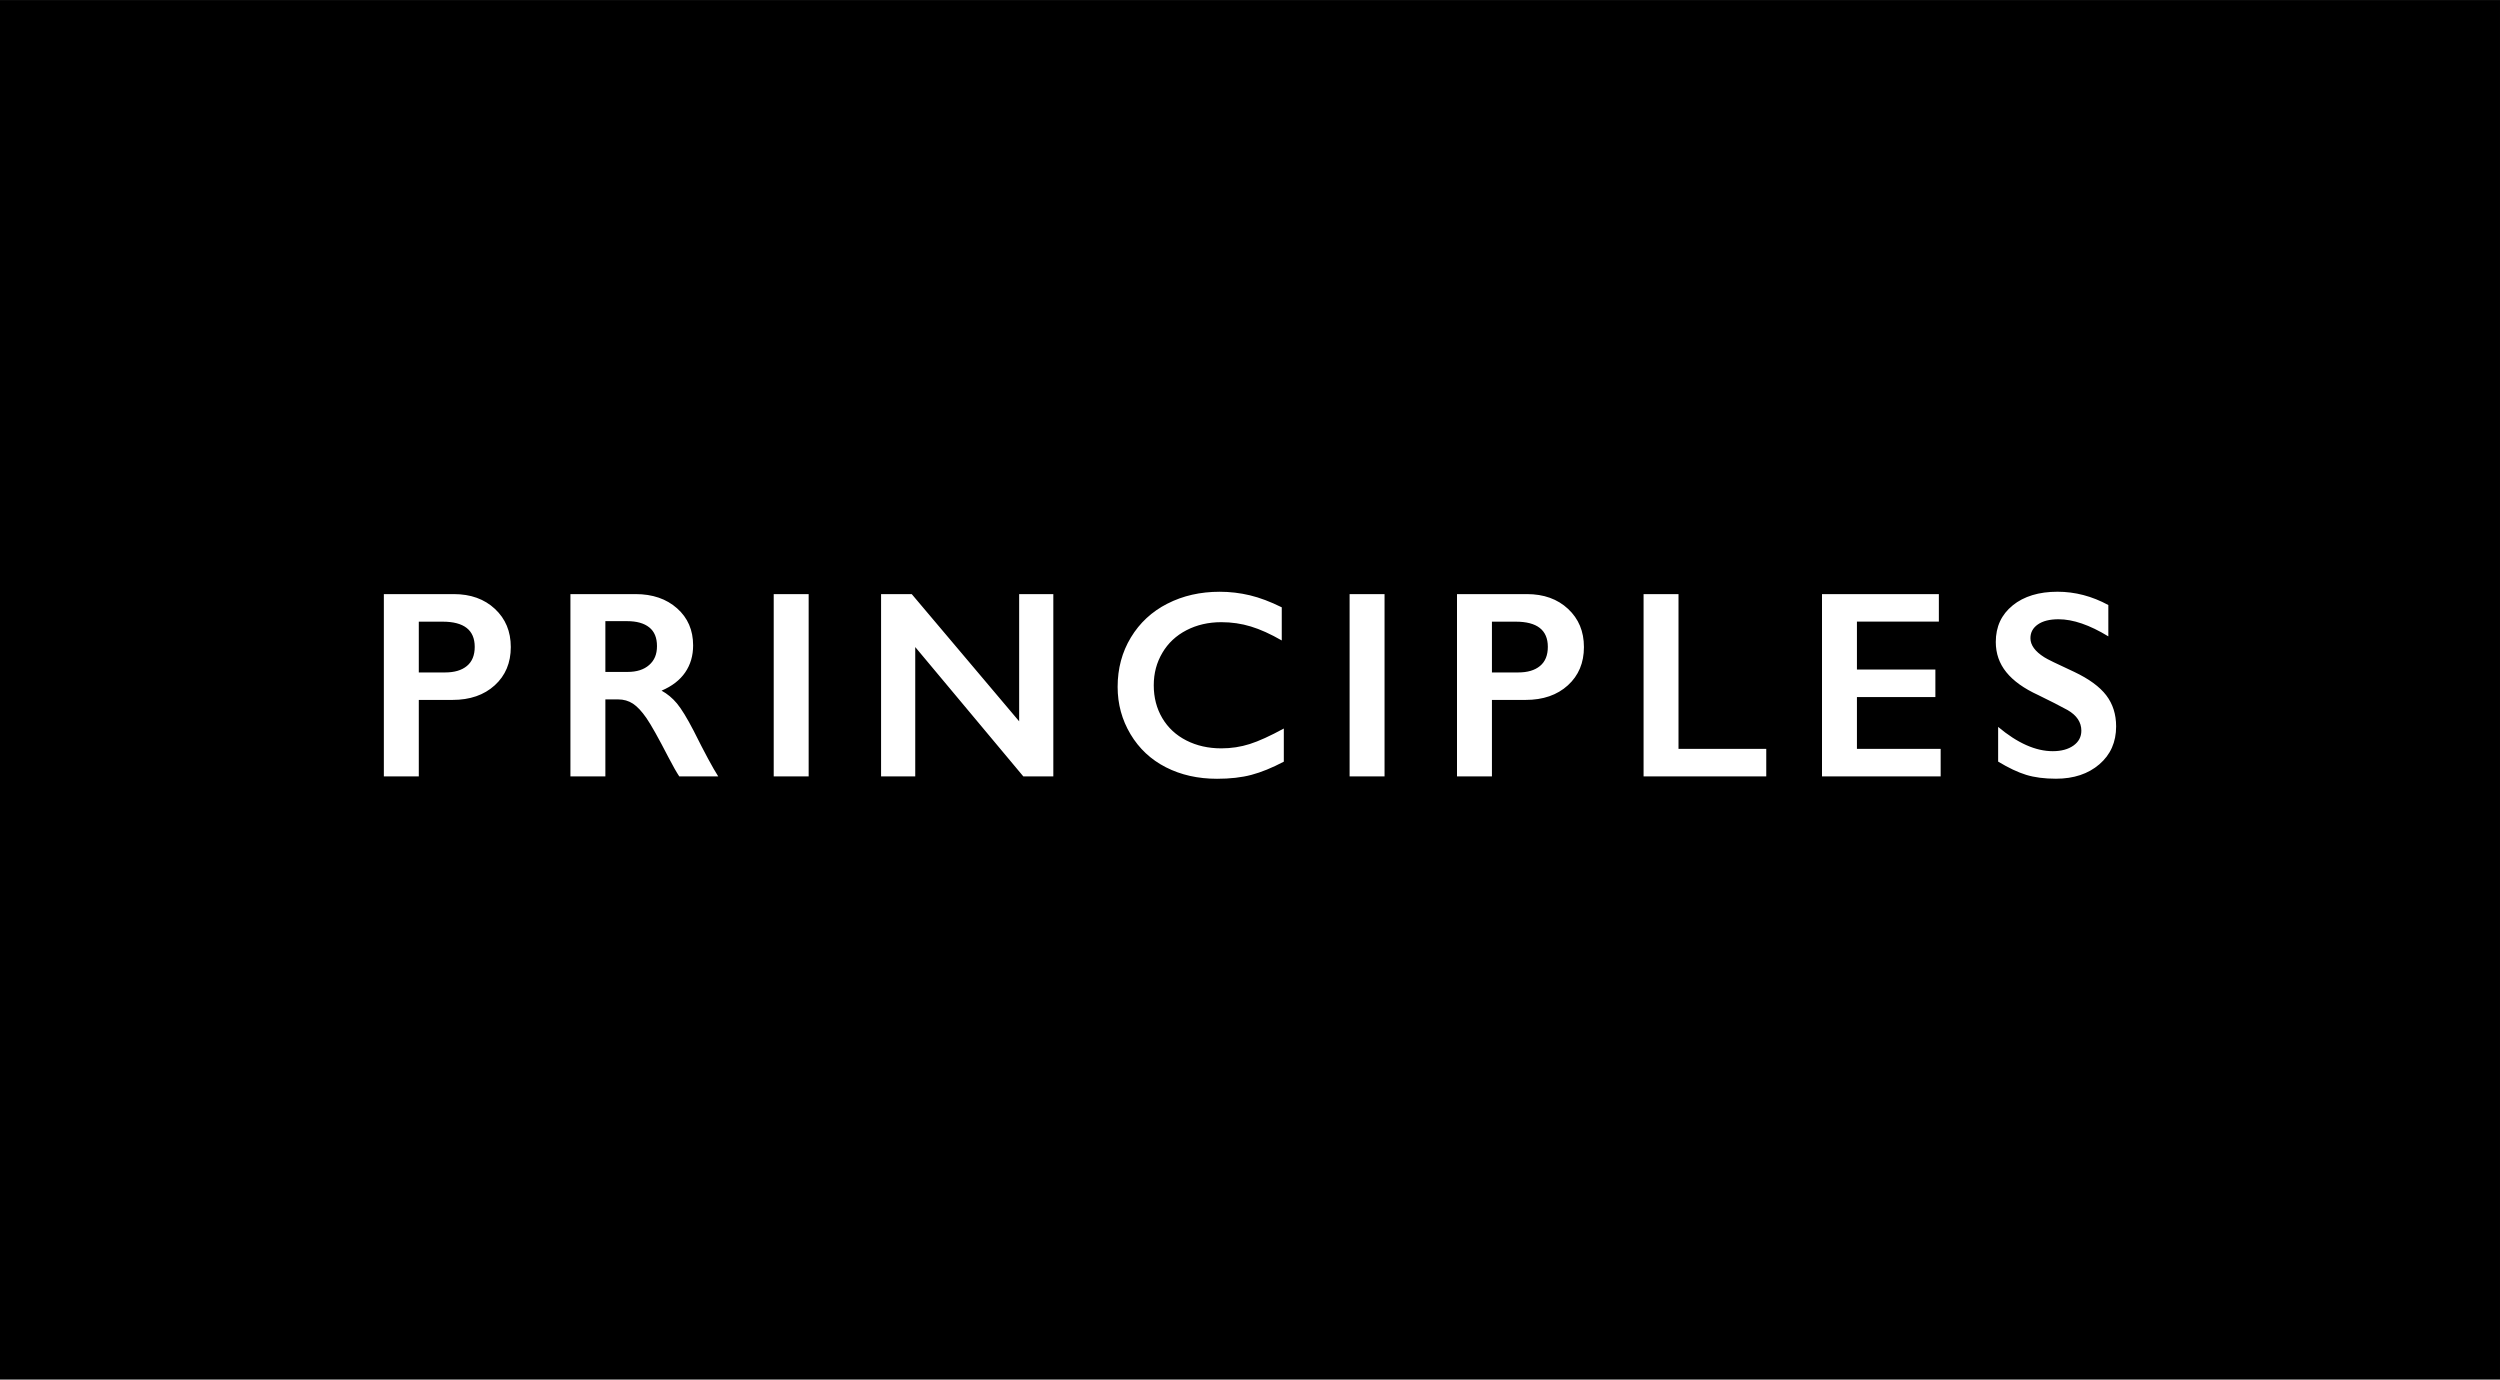
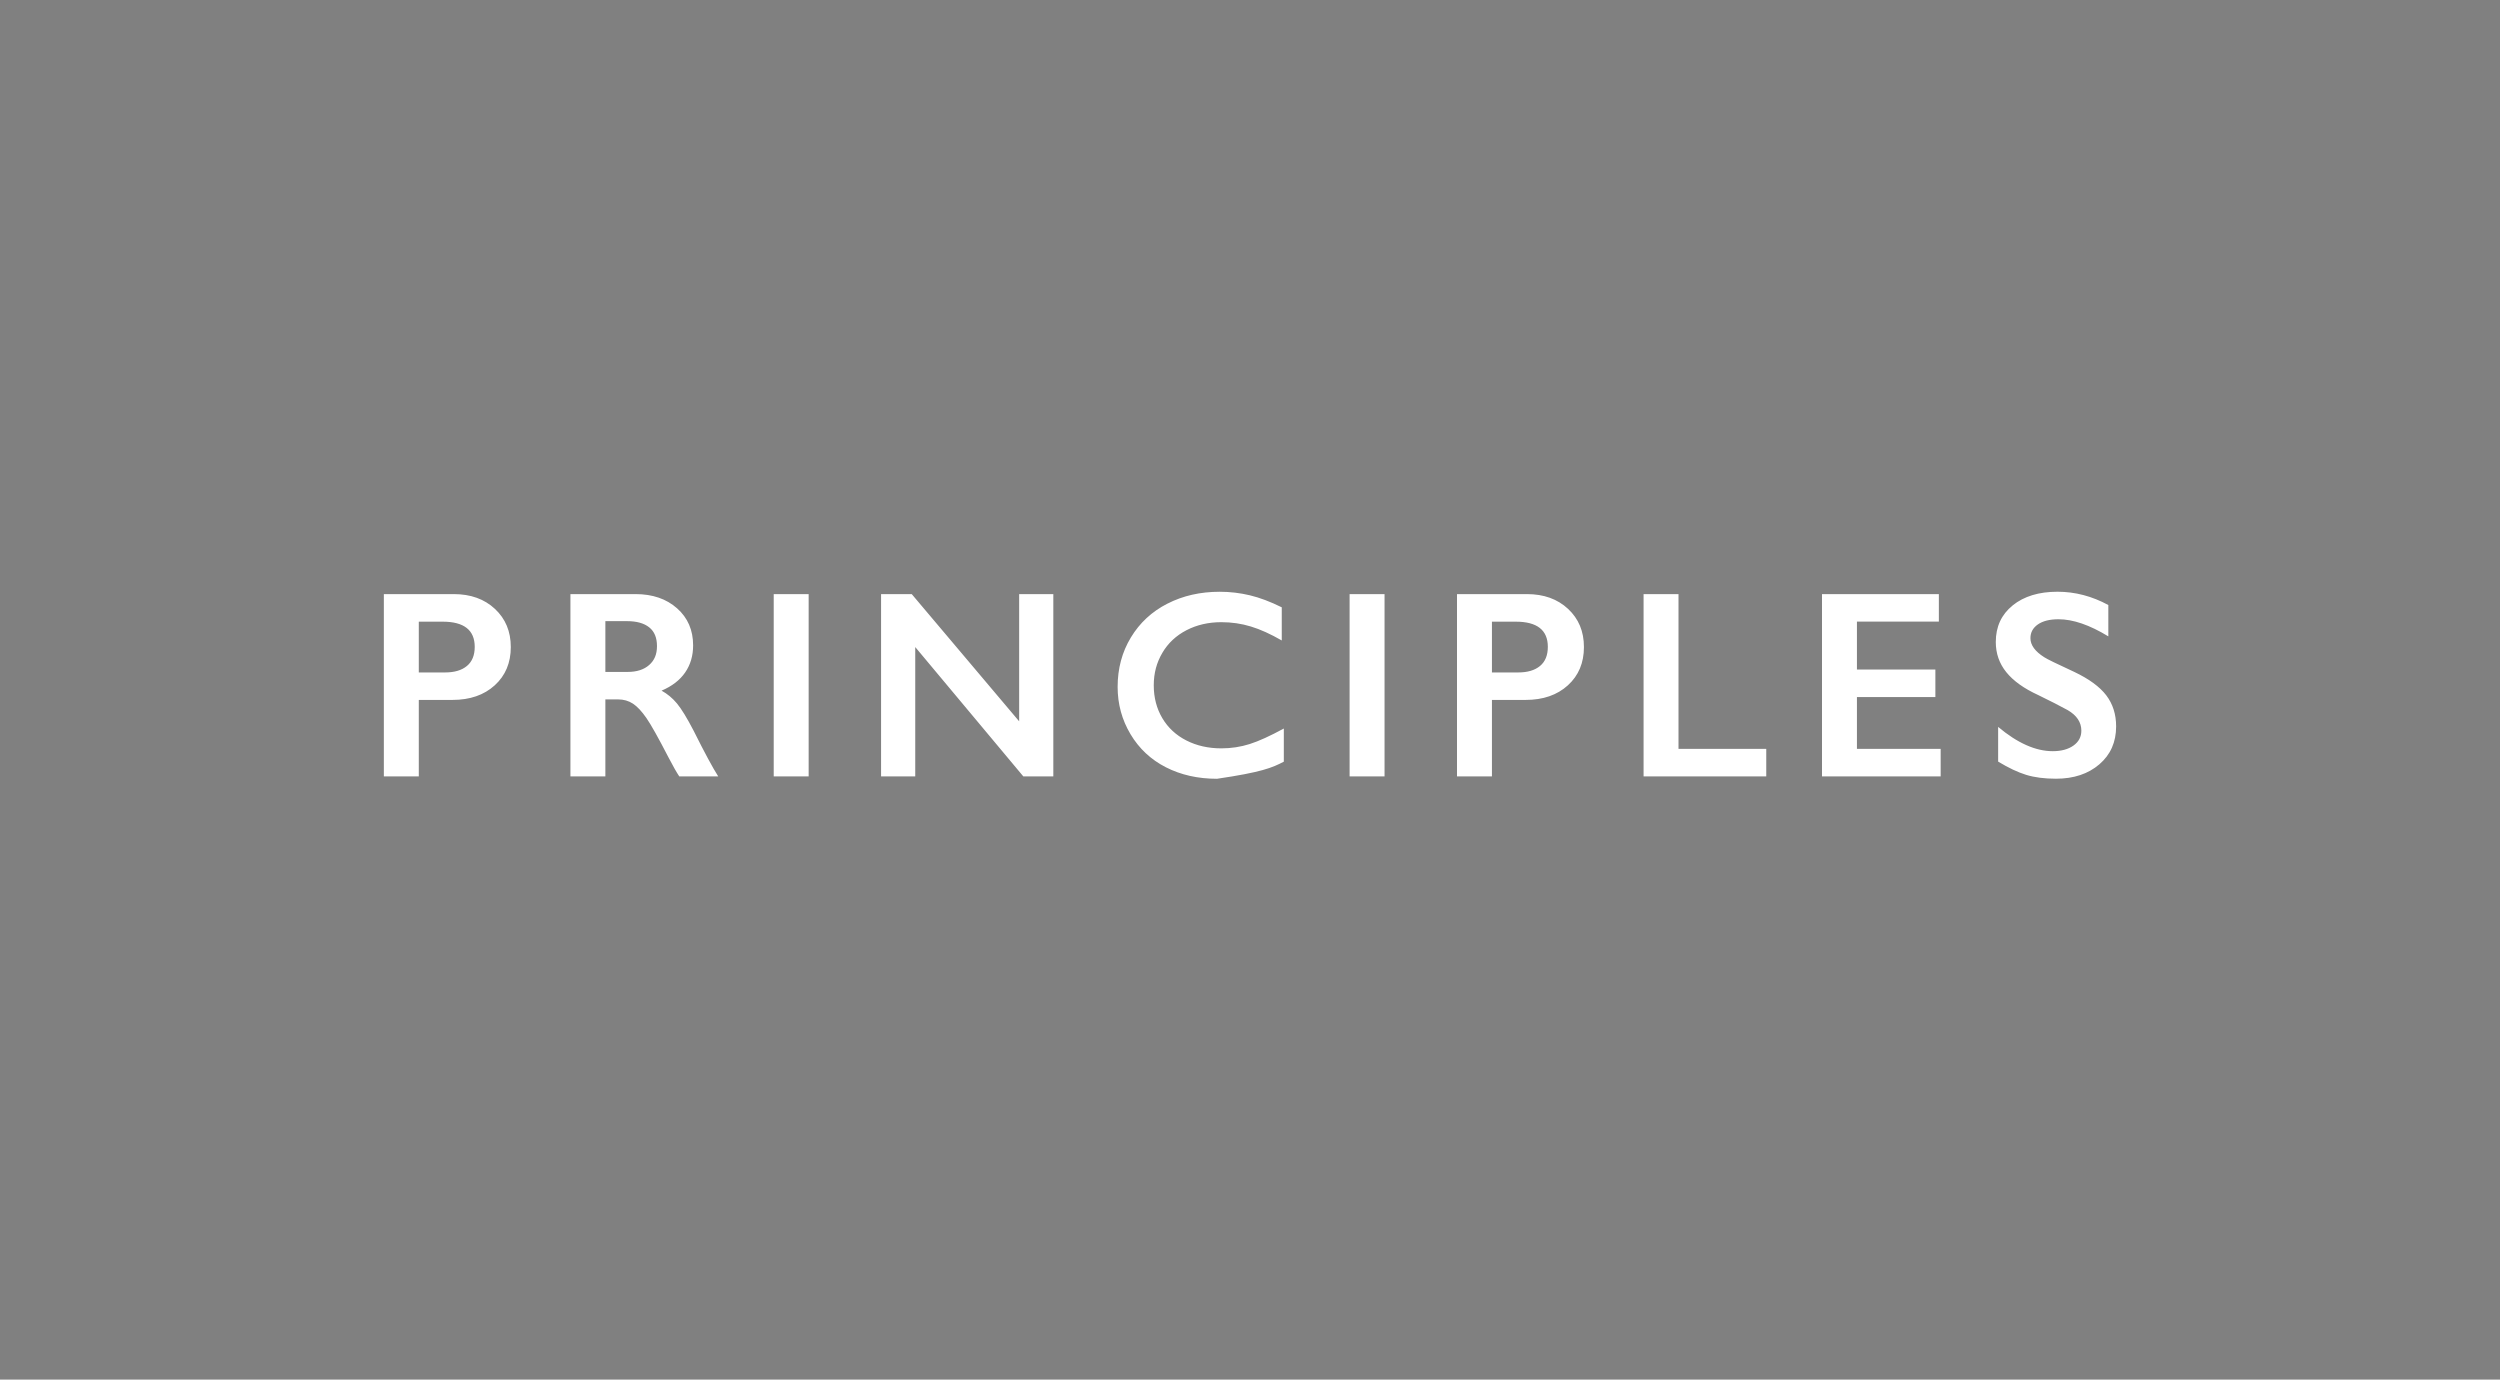
<svg xmlns="http://www.w3.org/2000/svg" width="270" height="149" viewBox="0 0 270 149" fill="none">
  <rect x="0" y="0" width="270" height="149" fill="#808080" stroke="none" />
-   <rect width="270" height="148.966" transform="translate(-0.001 0.008)" fill="black" />
  <g clip-path="url(#clip0_1534_7482)">
-     <path d="M217.374 65.383C216.154 66.365 215.545 67.683 215.545 69.335C215.545 70.576 215.924 71.663 216.686 72.603C217.444 73.543 218.595 74.364 220.132 75.068C221.426 75.696 222.483 76.24 223.304 76.688C224.292 77.26 224.786 78.003 224.786 78.915C224.786 79.581 224.5 80.118 223.934 80.521C223.367 80.924 222.619 81.128 221.697 81.128C219.851 81.128 217.886 80.255 215.799 78.505V82.253C216.919 82.93 217.924 83.407 218.825 83.684C219.725 83.961 220.797 84.101 222.045 84.101C223.965 84.101 225.526 83.582 226.733 82.544C227.94 81.507 228.542 80.142 228.542 78.452C228.542 77.148 228.187 76.029 227.477 75.096C226.768 74.167 225.613 73.322 224.01 72.561C222.139 71.698 221.061 71.172 220.783 70.983C219.785 70.355 219.287 69.668 219.287 68.925C219.287 68.304 219.555 67.81 220.091 67.438C220.626 67.066 221.37 66.88 222.32 66.88C223.885 66.88 225.679 67.494 227.7 68.728V65.344C225.94 64.387 224.107 63.907 222.209 63.907C220.205 63.907 218.592 64.398 217.371 65.379M196.776 64.163V83.849H209.591V80.875H200.549V75.282H209.021V72.309H200.549V67.136H209.397V64.163H196.776ZM177.506 64.163V83.849H190.756V80.875H181.279V64.163H177.506ZM161.129 72.621V67.14H163.699C166.008 67.14 167.166 68.048 167.166 69.861C167.166 70.773 166.885 71.46 166.321 71.926C165.758 72.393 164.972 72.624 163.967 72.624H161.129V72.621ZM157.356 64.163V83.849H161.129V75.591H164.763C166.655 75.591 168.178 75.065 169.333 74.013C170.488 72.961 171.065 71.583 171.065 69.885C171.065 68.188 170.495 66.831 169.354 65.762C168.213 64.696 166.728 64.163 164.902 64.163H157.356ZM145.757 83.852H149.531V64.166H145.757V83.852ZM126.077 65.194C124.404 66.049 123.089 67.266 122.136 68.844C121.18 70.422 120.704 72.203 120.704 74.185C120.704 76.036 121.166 77.737 122.095 79.294C123.023 80.847 124.296 82.04 125.917 82.867C127.537 83.695 129.377 84.108 131.439 84.108C132.855 84.108 134.096 83.968 135.157 83.684C136.218 83.404 137.383 82.927 138.652 82.26V78.68C137.171 79.487 135.943 80.048 134.969 80.356C133.996 80.665 132.973 80.823 131.902 80.823C130.504 80.823 129.245 80.539 128.129 79.971C127.012 79.403 126.143 78.596 125.527 77.555C124.912 76.513 124.606 75.335 124.606 74.016C124.606 72.698 124.915 71.562 125.534 70.506C126.153 69.454 127.023 68.641 128.143 68.062C129.259 67.484 130.514 67.196 131.902 67.196C133.011 67.196 134.076 67.35 135.095 67.662C136.114 67.971 137.226 68.476 138.43 69.17V65.59C137.199 64.98 136.054 64.549 134.99 64.293C133.93 64.04 132.841 63.91 131.735 63.91C129.638 63.91 127.753 64.338 126.084 65.194M95.156 64.163V83.849H98.846V69.882L110.517 83.849H113.759V64.163H110.069V77.902L98.467 64.163H95.156ZM83.561 83.852H87.335V64.166H83.561V83.852ZM65.38 72.565V67.084H67.727C68.76 67.084 69.556 67.308 70.116 67.754C70.676 68.199 70.954 68.872 70.954 69.777C70.954 70.681 70.673 71.323 70.109 71.821C69.546 72.319 68.77 72.568 67.783 72.568H65.38V72.565ZM61.606 64.163V83.849H65.38V75.535H66.75C67.355 75.535 67.891 75.689 68.357 75.994C68.823 76.299 69.306 76.818 69.81 77.544C70.315 78.273 71.104 79.683 72.186 81.78C72.68 82.73 73.073 83.418 73.361 83.852H77.569C76.992 82.951 76.105 81.307 74.912 78.919C74.196 77.537 73.594 76.555 73.111 75.973C72.627 75.391 72.071 74.932 71.448 74.591C72.575 74.111 73.427 73.455 73.998 72.624C74.571 71.793 74.857 70.818 74.857 69.7C74.857 68.055 74.279 66.723 73.125 65.699C71.97 64.675 70.475 64.163 68.638 64.163H61.606ZM45.23 72.621V67.14H47.803C50.112 67.14 51.27 68.048 51.27 69.861C51.27 70.773 50.989 71.46 50.425 71.926C49.862 72.393 49.076 72.624 48.071 72.624H45.23V72.621ZM41.456 64.163V83.849H45.23V75.591H48.864C50.756 75.591 52.279 75.065 53.434 74.013C54.588 72.961 55.166 71.583 55.166 69.885C55.166 68.188 54.595 66.831 53.455 65.762C52.314 64.696 50.829 64.163 49.003 64.163H41.456Z" fill="white" />
+     <path d="M217.374 65.383C216.154 66.365 215.545 67.683 215.545 69.335C215.545 70.576 215.924 71.663 216.686 72.603C217.444 73.543 218.595 74.364 220.132 75.068C221.426 75.696 222.483 76.24 223.304 76.688C224.292 77.26 224.786 78.003 224.786 78.915C224.786 79.581 224.5 80.118 223.934 80.521C223.367 80.924 222.619 81.128 221.697 81.128C219.851 81.128 217.886 80.255 215.799 78.505V82.253C216.919 82.93 217.924 83.407 218.825 83.684C219.725 83.961 220.797 84.101 222.045 84.101C223.965 84.101 225.526 83.582 226.733 82.544C227.94 81.507 228.542 80.142 228.542 78.452C228.542 77.148 228.187 76.029 227.477 75.096C226.768 74.167 225.613 73.322 224.01 72.561C222.139 71.698 221.061 71.172 220.783 70.983C219.785 70.355 219.287 69.668 219.287 68.925C219.287 68.304 219.555 67.81 220.091 67.438C220.626 67.066 221.37 66.88 222.32 66.88C223.885 66.88 225.679 67.494 227.7 68.728V65.344C225.94 64.387 224.107 63.907 222.209 63.907C220.205 63.907 218.592 64.398 217.371 65.379M196.776 64.163V83.849H209.591V80.875H200.549V75.282H209.021V72.309H200.549V67.136H209.397V64.163H196.776ZM177.506 64.163V83.849H190.756V80.875H181.279V64.163H177.506ZM161.129 72.621V67.14H163.699C166.008 67.14 167.166 68.048 167.166 69.861C167.166 70.773 166.885 71.46 166.321 71.926C165.758 72.393 164.972 72.624 163.967 72.624H161.129V72.621ZM157.356 64.163V83.849H161.129V75.591H164.763C166.655 75.591 168.178 75.065 169.333 74.013C170.488 72.961 171.065 71.583 171.065 69.885C171.065 68.188 170.495 66.831 169.354 65.762C168.213 64.696 166.728 64.163 164.902 64.163H157.356ZM145.757 83.852H149.531V64.166H145.757V83.852ZM126.077 65.194C124.404 66.049 123.089 67.266 122.136 68.844C121.18 70.422 120.704 72.203 120.704 74.185C120.704 76.036 121.166 77.737 122.095 79.294C123.023 80.847 124.296 82.04 125.917 82.867C127.537 83.695 129.377 84.108 131.439 84.108C136.218 83.404 137.383 82.927 138.652 82.26V78.68C137.171 79.487 135.943 80.048 134.969 80.356C133.996 80.665 132.973 80.823 131.902 80.823C130.504 80.823 129.245 80.539 128.129 79.971C127.012 79.403 126.143 78.596 125.527 77.555C124.912 76.513 124.606 75.335 124.606 74.016C124.606 72.698 124.915 71.562 125.534 70.506C126.153 69.454 127.023 68.641 128.143 68.062C129.259 67.484 130.514 67.196 131.902 67.196C133.011 67.196 134.076 67.35 135.095 67.662C136.114 67.971 137.226 68.476 138.43 69.17V65.59C137.199 64.98 136.054 64.549 134.99 64.293C133.93 64.04 132.841 63.91 131.735 63.91C129.638 63.91 127.753 64.338 126.084 65.194M95.156 64.163V83.849H98.846V69.882L110.517 83.849H113.759V64.163H110.069V77.902L98.467 64.163H95.156ZM83.561 83.852H87.335V64.166H83.561V83.852ZM65.38 72.565V67.084H67.727C68.76 67.084 69.556 67.308 70.116 67.754C70.676 68.199 70.954 68.872 70.954 69.777C70.954 70.681 70.673 71.323 70.109 71.821C69.546 72.319 68.77 72.568 67.783 72.568H65.38V72.565ZM61.606 64.163V83.849H65.38V75.535H66.75C67.355 75.535 67.891 75.689 68.357 75.994C68.823 76.299 69.306 76.818 69.81 77.544C70.315 78.273 71.104 79.683 72.186 81.78C72.68 82.73 73.073 83.418 73.361 83.852H77.569C76.992 82.951 76.105 81.307 74.912 78.919C74.196 77.537 73.594 76.555 73.111 75.973C72.627 75.391 72.071 74.932 71.448 74.591C72.575 74.111 73.427 73.455 73.998 72.624C74.571 71.793 74.857 70.818 74.857 69.7C74.857 68.055 74.279 66.723 73.125 65.699C71.97 64.675 70.475 64.163 68.638 64.163H61.606ZM45.23 72.621V67.14H47.803C50.112 67.14 51.27 68.048 51.27 69.861C51.27 70.773 50.989 71.46 50.425 71.926C49.862 72.393 49.076 72.624 48.071 72.624H45.23V72.621ZM41.456 64.163V83.849H45.23V75.591H48.864C50.756 75.591 52.279 75.065 53.434 74.013C54.588 72.961 55.166 71.583 55.166 69.885C55.166 68.188 54.595 66.831 53.455 65.762C52.314 64.696 50.829 64.163 49.003 64.163H41.456Z" fill="white" />
  </g>
  <defs>
    <clipPath id="clip0_1534_7482">
      <rect width="187.085" height="20.202" fill="white" transform="translate(41.456 63.907)" />
    </clipPath>
  </defs>
</svg>